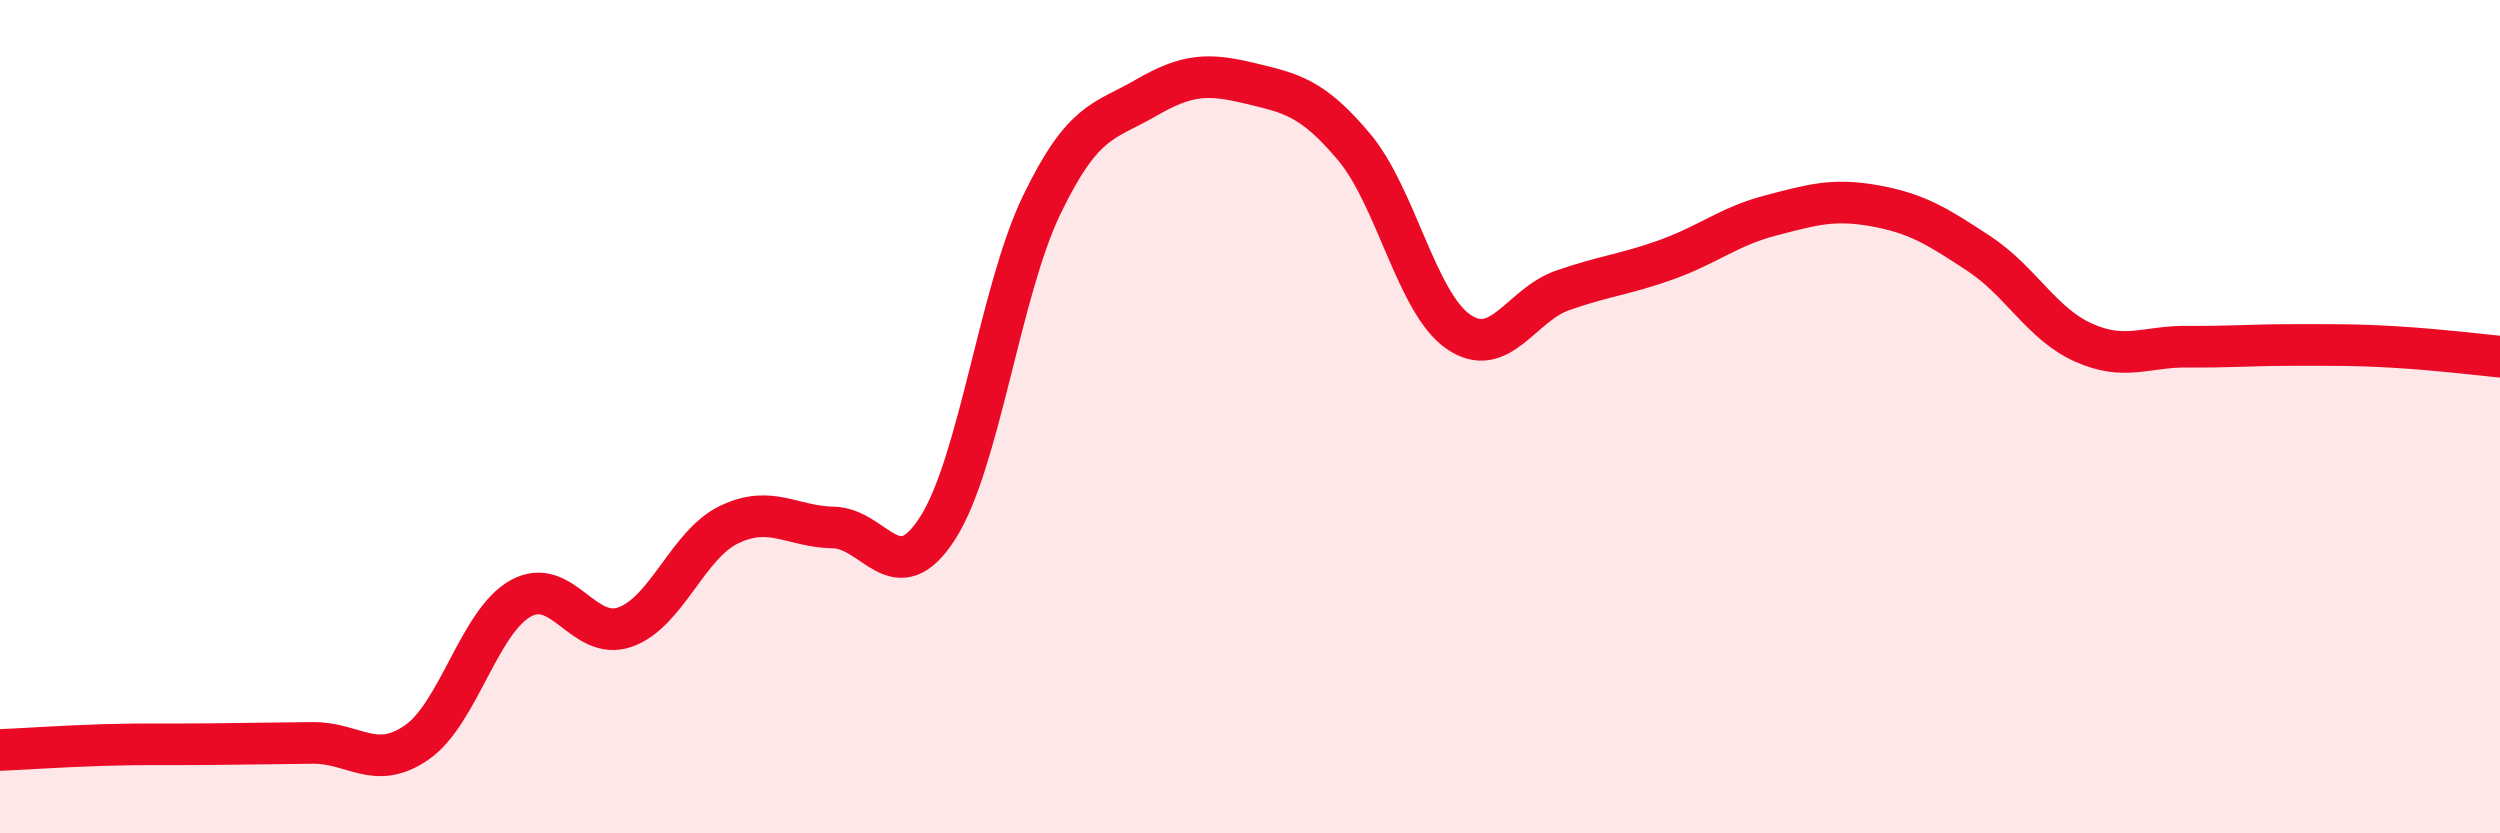
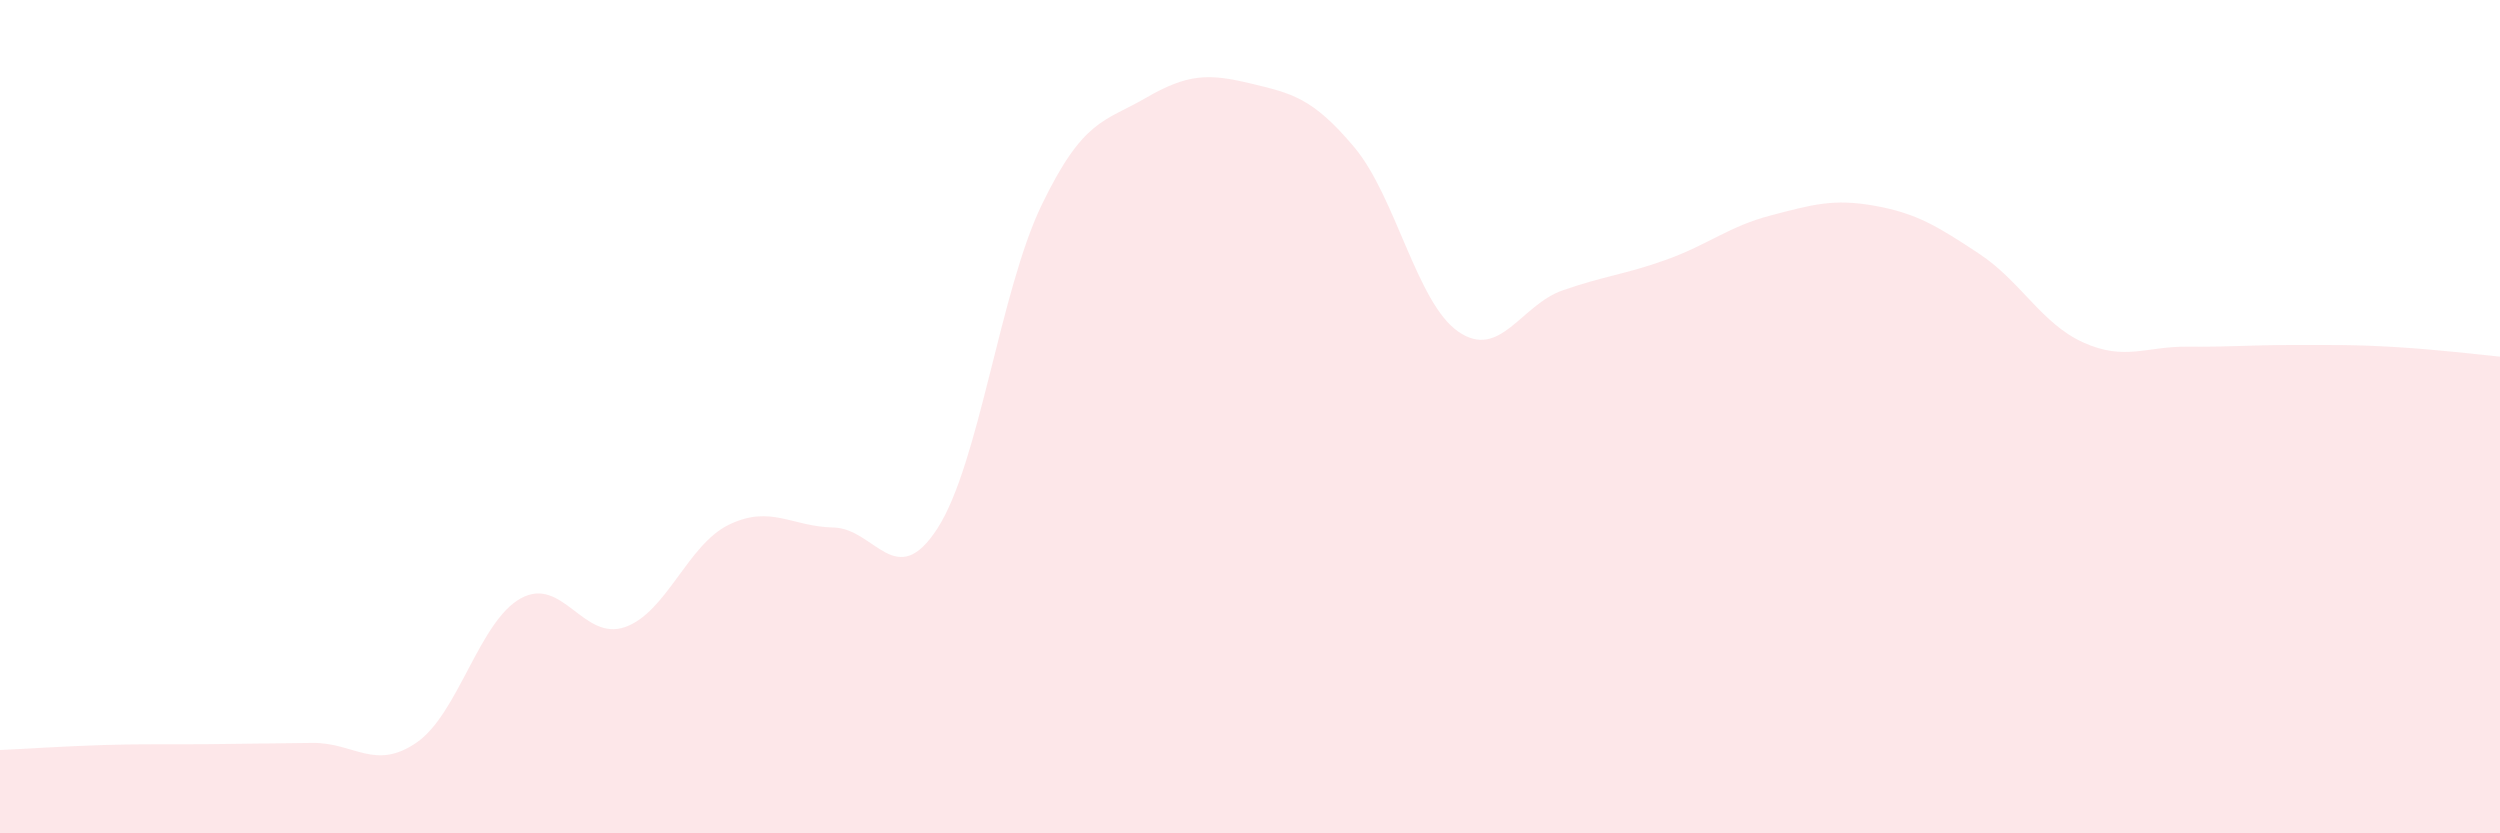
<svg xmlns="http://www.w3.org/2000/svg" width="60" height="20" viewBox="0 0 60 20">
  <path d="M 0,18 C 0.5,17.98 1.5,17.91 2.5,17.88 C 3.5,17.85 4,17.87 5,17.86 C 6,17.85 6.5,17.84 7.5,17.83 C 8.5,17.82 9,18.51 10,17.82 C 11,17.13 11.5,14.91 12.5,14.36 C 13.5,13.81 14,15.4 15,15.05 C 16,14.7 16.5,13.07 17.5,12.59 C 18.5,12.11 19,12.64 20,12.66 C 21,12.68 21.5,14.23 22.5,12.68 C 23.5,11.13 24,6.99 25,4.92 C 26,2.85 26.5,2.93 27.5,2.35 C 28.5,1.77 29,1.76 30,2 C 31,2.24 31.5,2.34 32.5,3.53 C 33.5,4.72 34,7.27 35,7.96 C 36,8.65 36.5,7.32 37.5,6.97 C 38.5,6.62 39,6.59 40,6.23 C 41,5.87 41.5,5.43 42.5,5.17 C 43.5,4.91 44,4.76 45,4.94 C 46,5.12 46.5,5.43 47.5,6.09 C 48.5,6.75 49,7.77 50,8.22 C 51,8.67 51.5,8.31 52.5,8.32 C 53.5,8.33 54,8.28 55,8.28 C 56,8.28 56.5,8.27 57.5,8.33 C 58.5,8.39 59.5,8.51 60,8.56L60 20L0 20Z" fill="#EB0A25" opacity="0.1" stroke-linecap="round" stroke-linejoin="round" />
-   <path d="M 0,18 C 0.5,17.98 1.5,17.91 2.5,17.88 C 3.5,17.85 4,17.87 5,17.86 C 6,17.85 6.5,17.84 7.5,17.83 C 8.5,17.82 9,18.51 10,17.82 C 11,17.13 11.5,14.91 12.5,14.36 C 13.5,13.81 14,15.4 15,15.05 C 16,14.7 16.5,13.07 17.5,12.59 C 18.5,12.11 19,12.64 20,12.66 C 21,12.68 21.5,14.23 22.5,12.68 C 23.5,11.13 24,6.99 25,4.92 C 26,2.85 26.5,2.93 27.5,2.35 C 28.5,1.77 29,1.76 30,2 C 31,2.24 31.5,2.34 32.5,3.53 C 33.5,4.72 34,7.27 35,7.96 C 36,8.65 36.5,7.32 37.5,6.97 C 38.5,6.62 39,6.59 40,6.23 C 41,5.87 41.5,5.43 42.5,5.17 C 43.5,4.91 44,4.76 45,4.94 C 46,5.12 46.5,5.43 47.5,6.09 C 48.5,6.75 49,7.77 50,8.22 C 51,8.67 51.5,8.31 52.5,8.32 C 53.5,8.33 54,8.28 55,8.28 C 56,8.28 56.5,8.27 57.5,8.33 C 58.5,8.39 59.5,8.51 60,8.56" stroke="#EB0A25" stroke-width="1" fill="none" stroke-linecap="round" stroke-linejoin="round" />
</svg>